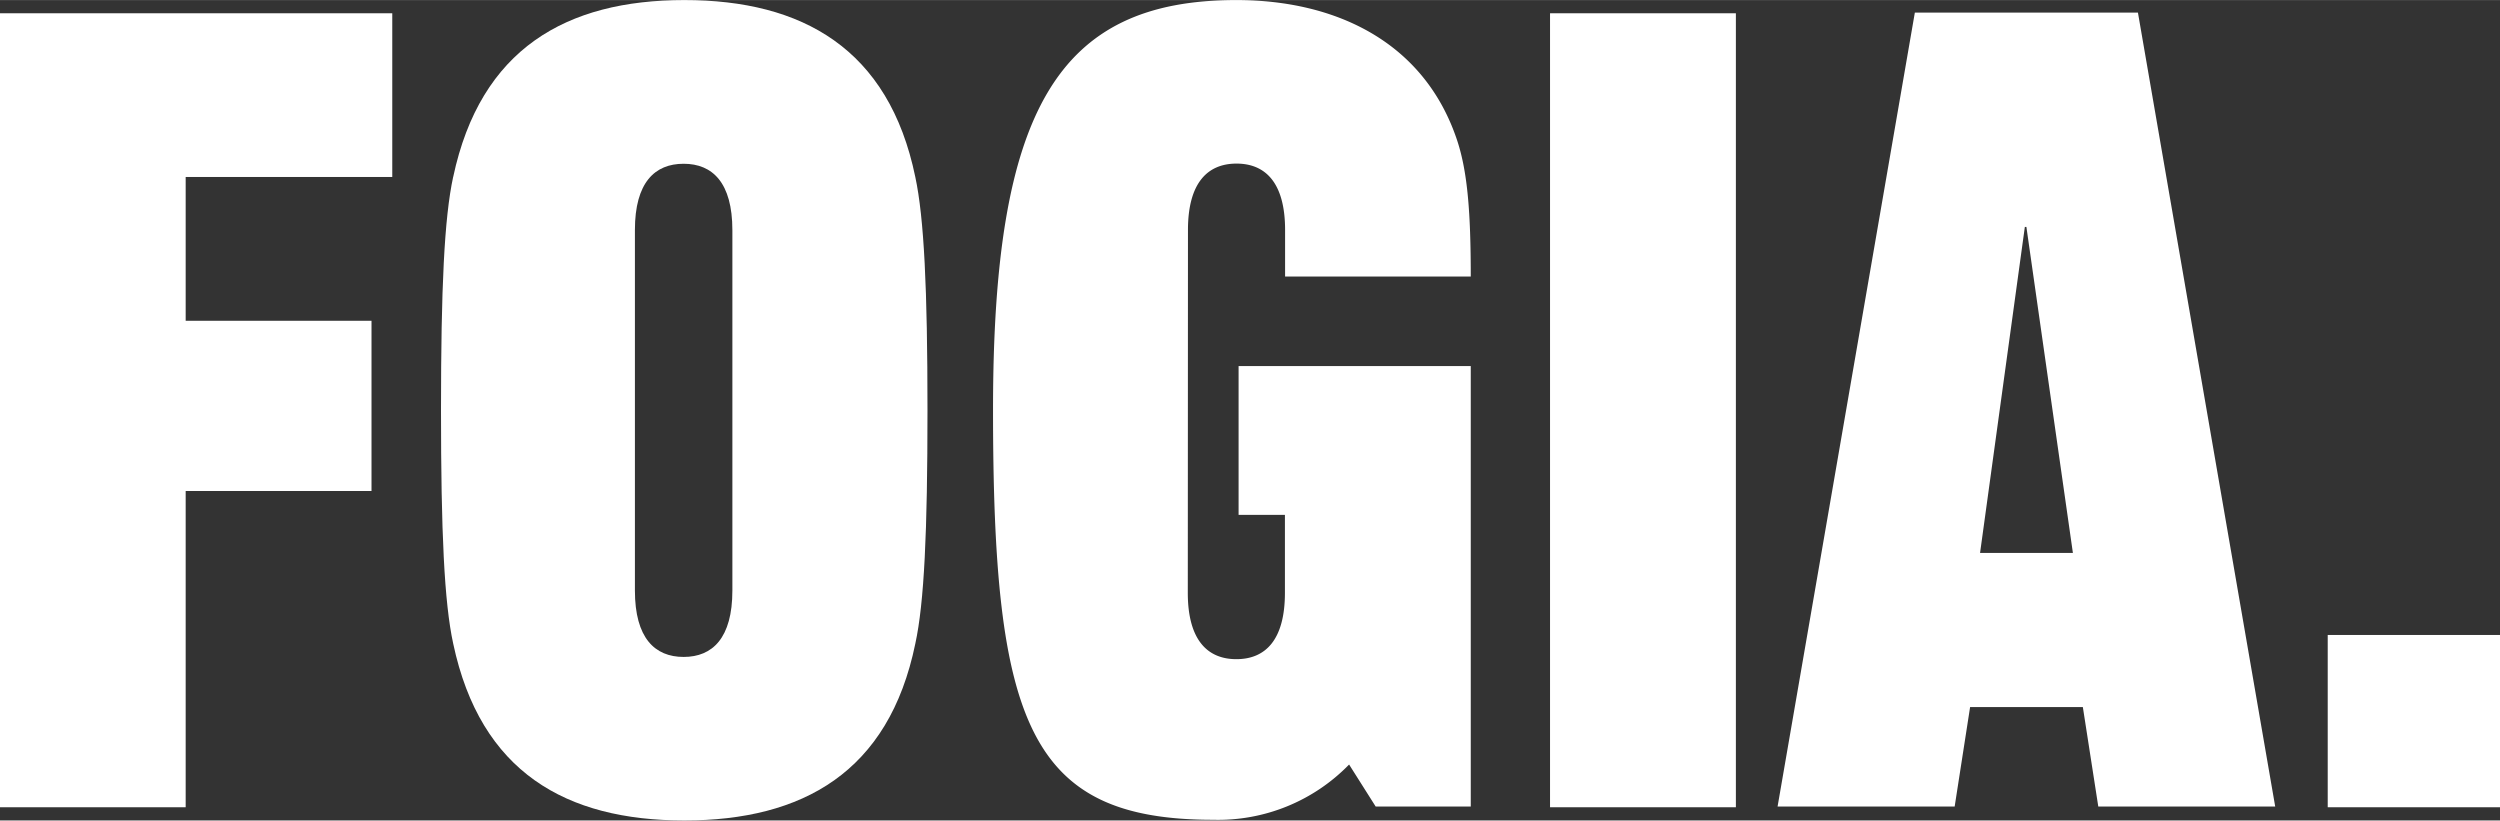
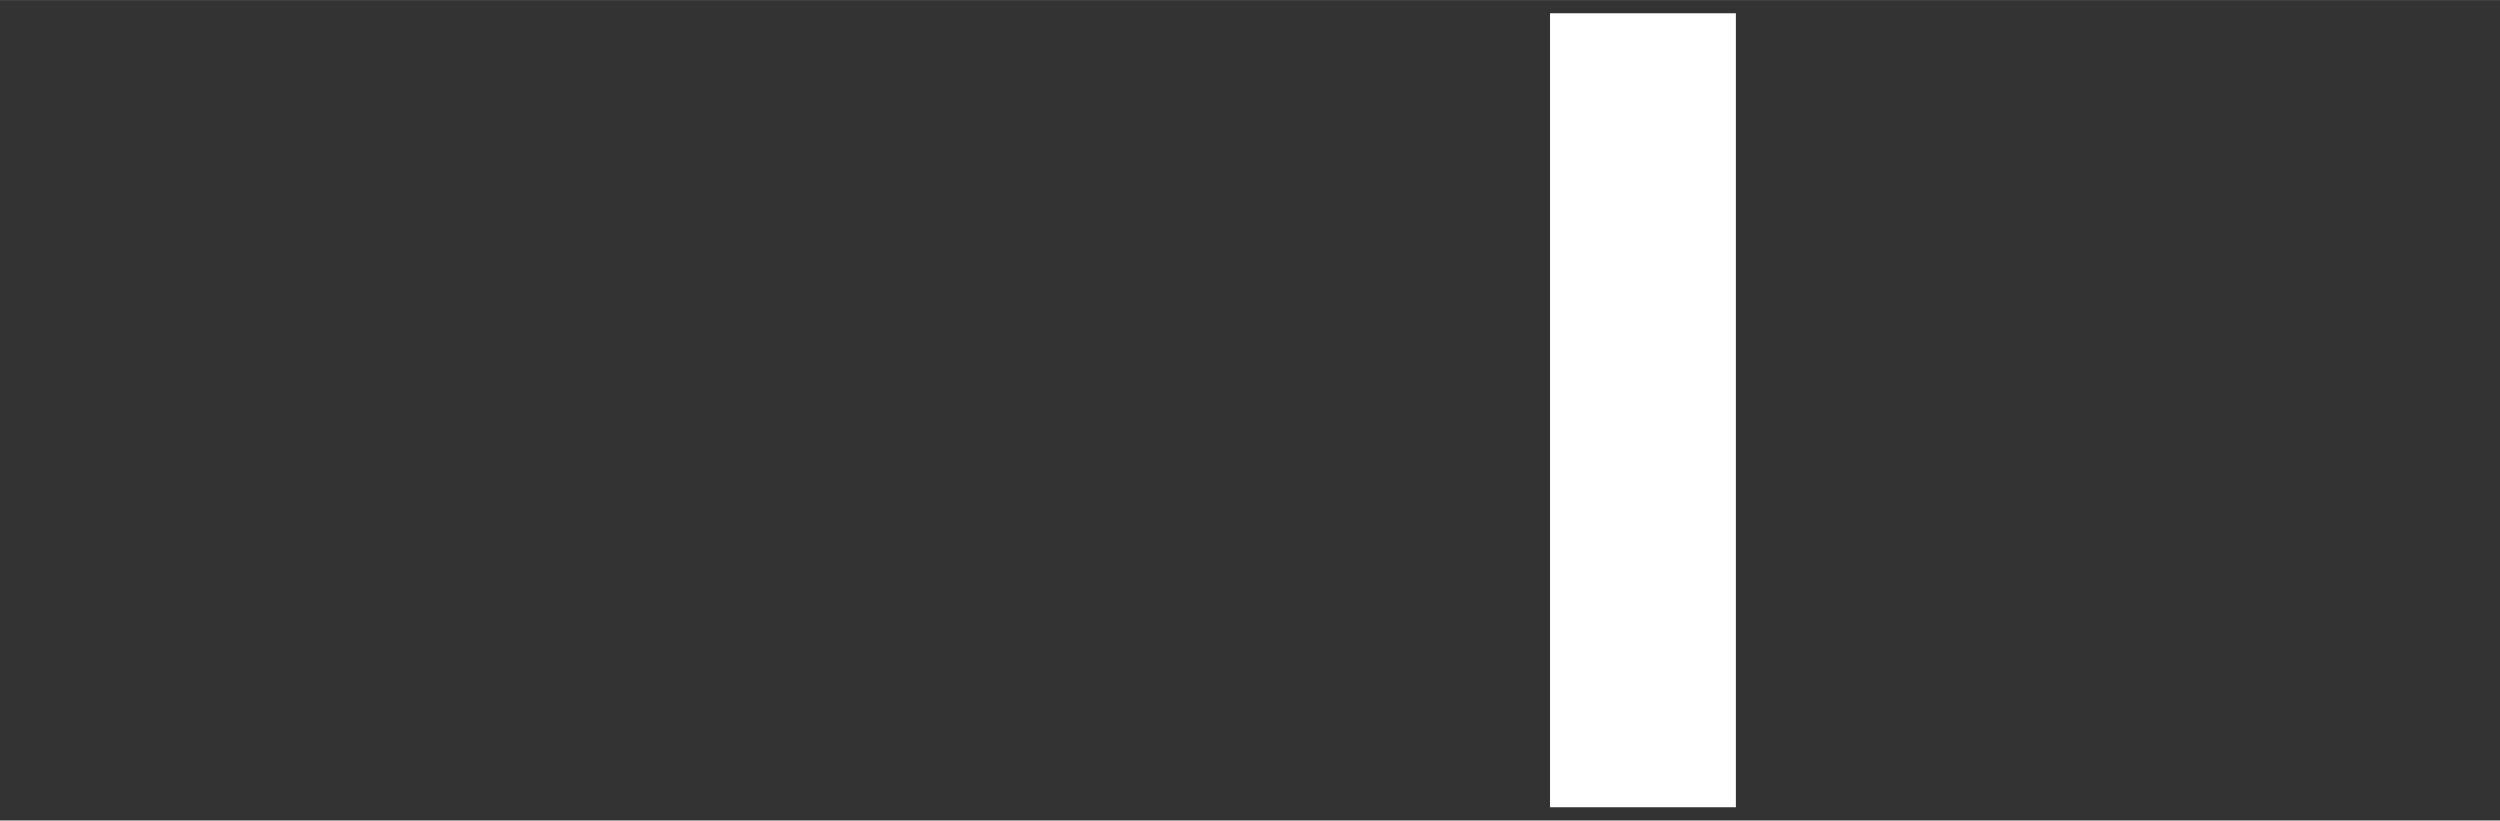
<svg xmlns="http://www.w3.org/2000/svg" id="Layer_1" width="51.4mm" height="16.87mm" viewBox="0 0 145.69 47.81">
  <rect x="0" y="0" width="145.69" height="47.81" fill="#333333" stroke="none" />
  <title>Artboard 1</title>
-   <polygon points="0 0.77 0 47.04 10.82 47.04 10.82 28.61 21.65 28.61 21.65 18.69 10.82 18.69 10.82 10.31 22.86 10.31 22.86 0.77 0 0.77" style="fill:#fff" />
-   <path d="M37,34.41c0,2.77,1.16,3.87,2.84,3.87s2.84-1.1,2.84-3.87v-21c0-2.77-1.16-3.87-2.84-3.87S37,10.63,37,13.4ZM26.41,10.31C28,2.84,33,0,39.88,0S51.8,2.84,53.34,10.31c.51,2.38.71,6.51.71,13.6s-.19,11.21-.71,13.6C51.8,45,46.77,47.81,39.88,47.81S28,45,26.41,37.5c-.52-2.39-.71-6.51-.71-13.6s.19-11.21.71-13.6" style="fill:#fff" />
-   <path d="M69.22,34.54c0,2.77,1.16,3.87,2.83,3.87s2.83-1.09,2.83-3.87V30H72.18V21.33H85.71V47H80.17l-1.55-2.45a10.64,10.64,0,0,1-7.93,3.22c-10.76,0-12.82-5.67-12.82-23.91C57.87,6.44,61.61,0,72.05,0c5.8,0,11,2.45,12.89,8.25.58,1.8.77,4.12.77,7.86H74.89V13.4c0-2.77-1.16-3.87-2.83-3.87s-2.83,1.1-2.83,3.87Z" style="fill:#fff" />
  <rect x="90.33" y="0.77" width="10.83" height="46.27" style="fill:#fff" />
-   <path d="M115.39,32.22h5.41l-2.71-19H118ZM132.59,47H122.28l-.9-5.8h-6.57l-.9,5.8H103.59l8-46.27h13Z" style="fill:#fff" />
-   <rect x="135.65" y="37" width="10.04" height="10.04" style="fill:#fff" />
</svg>